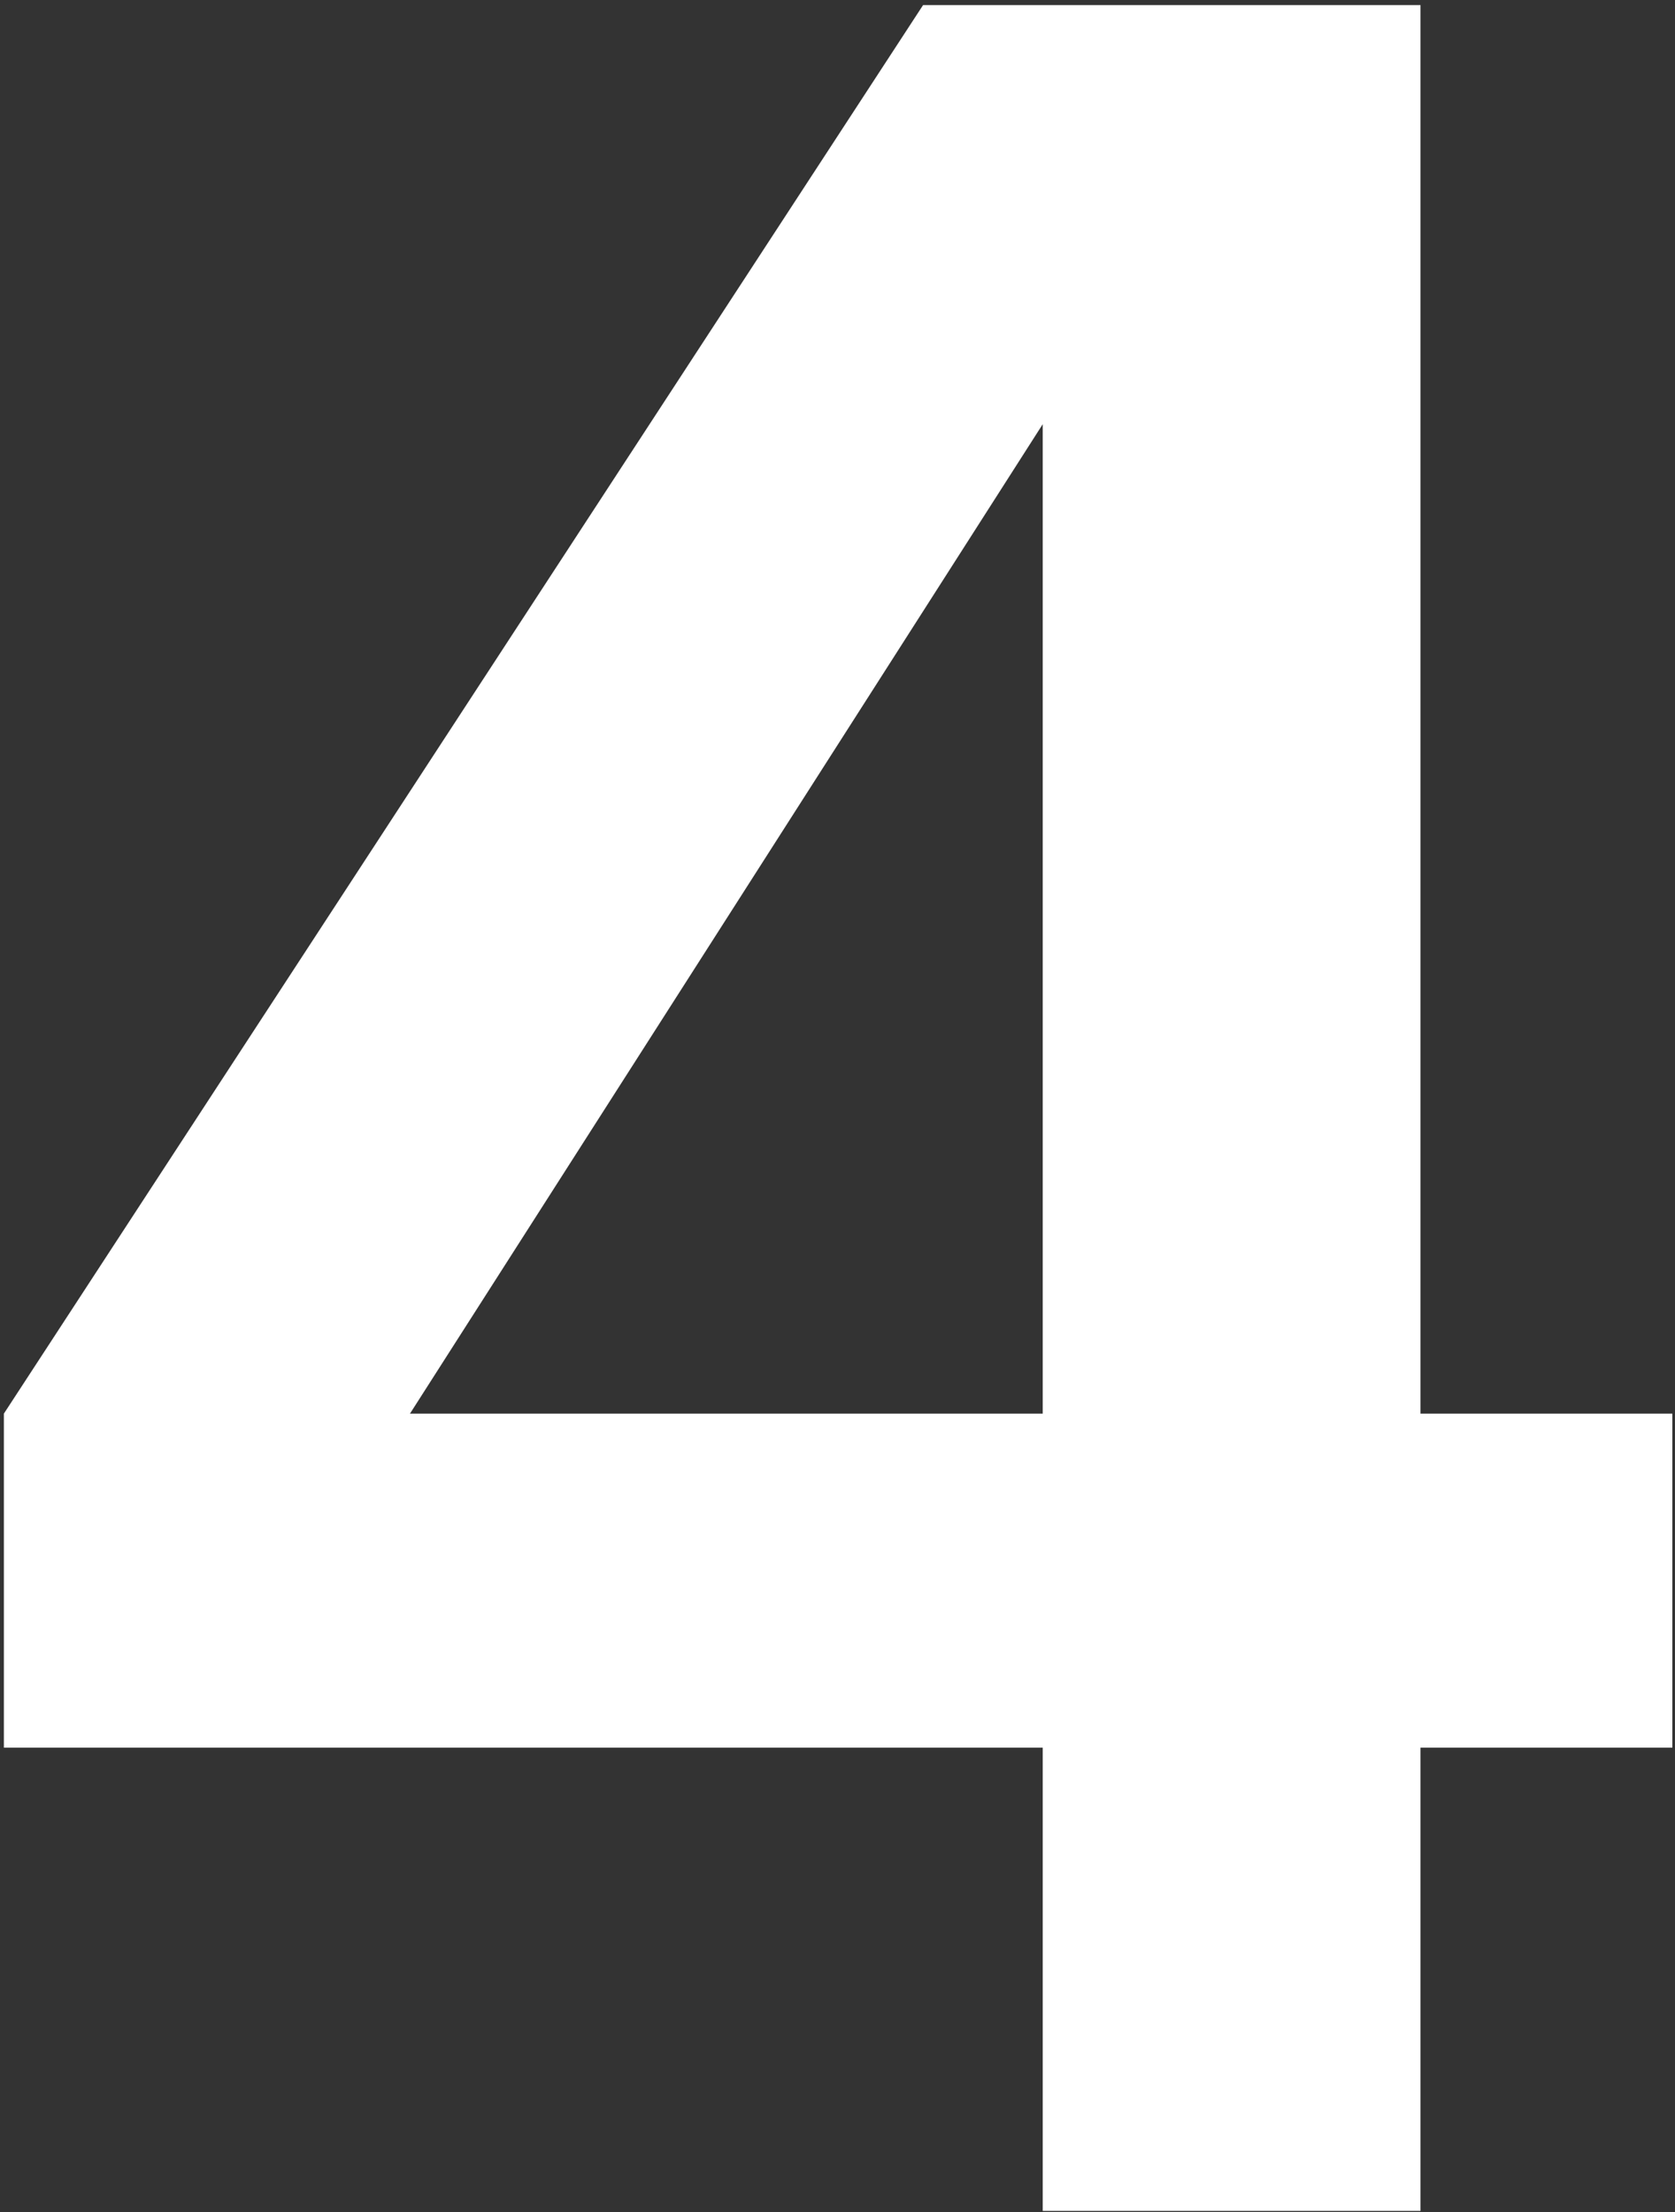
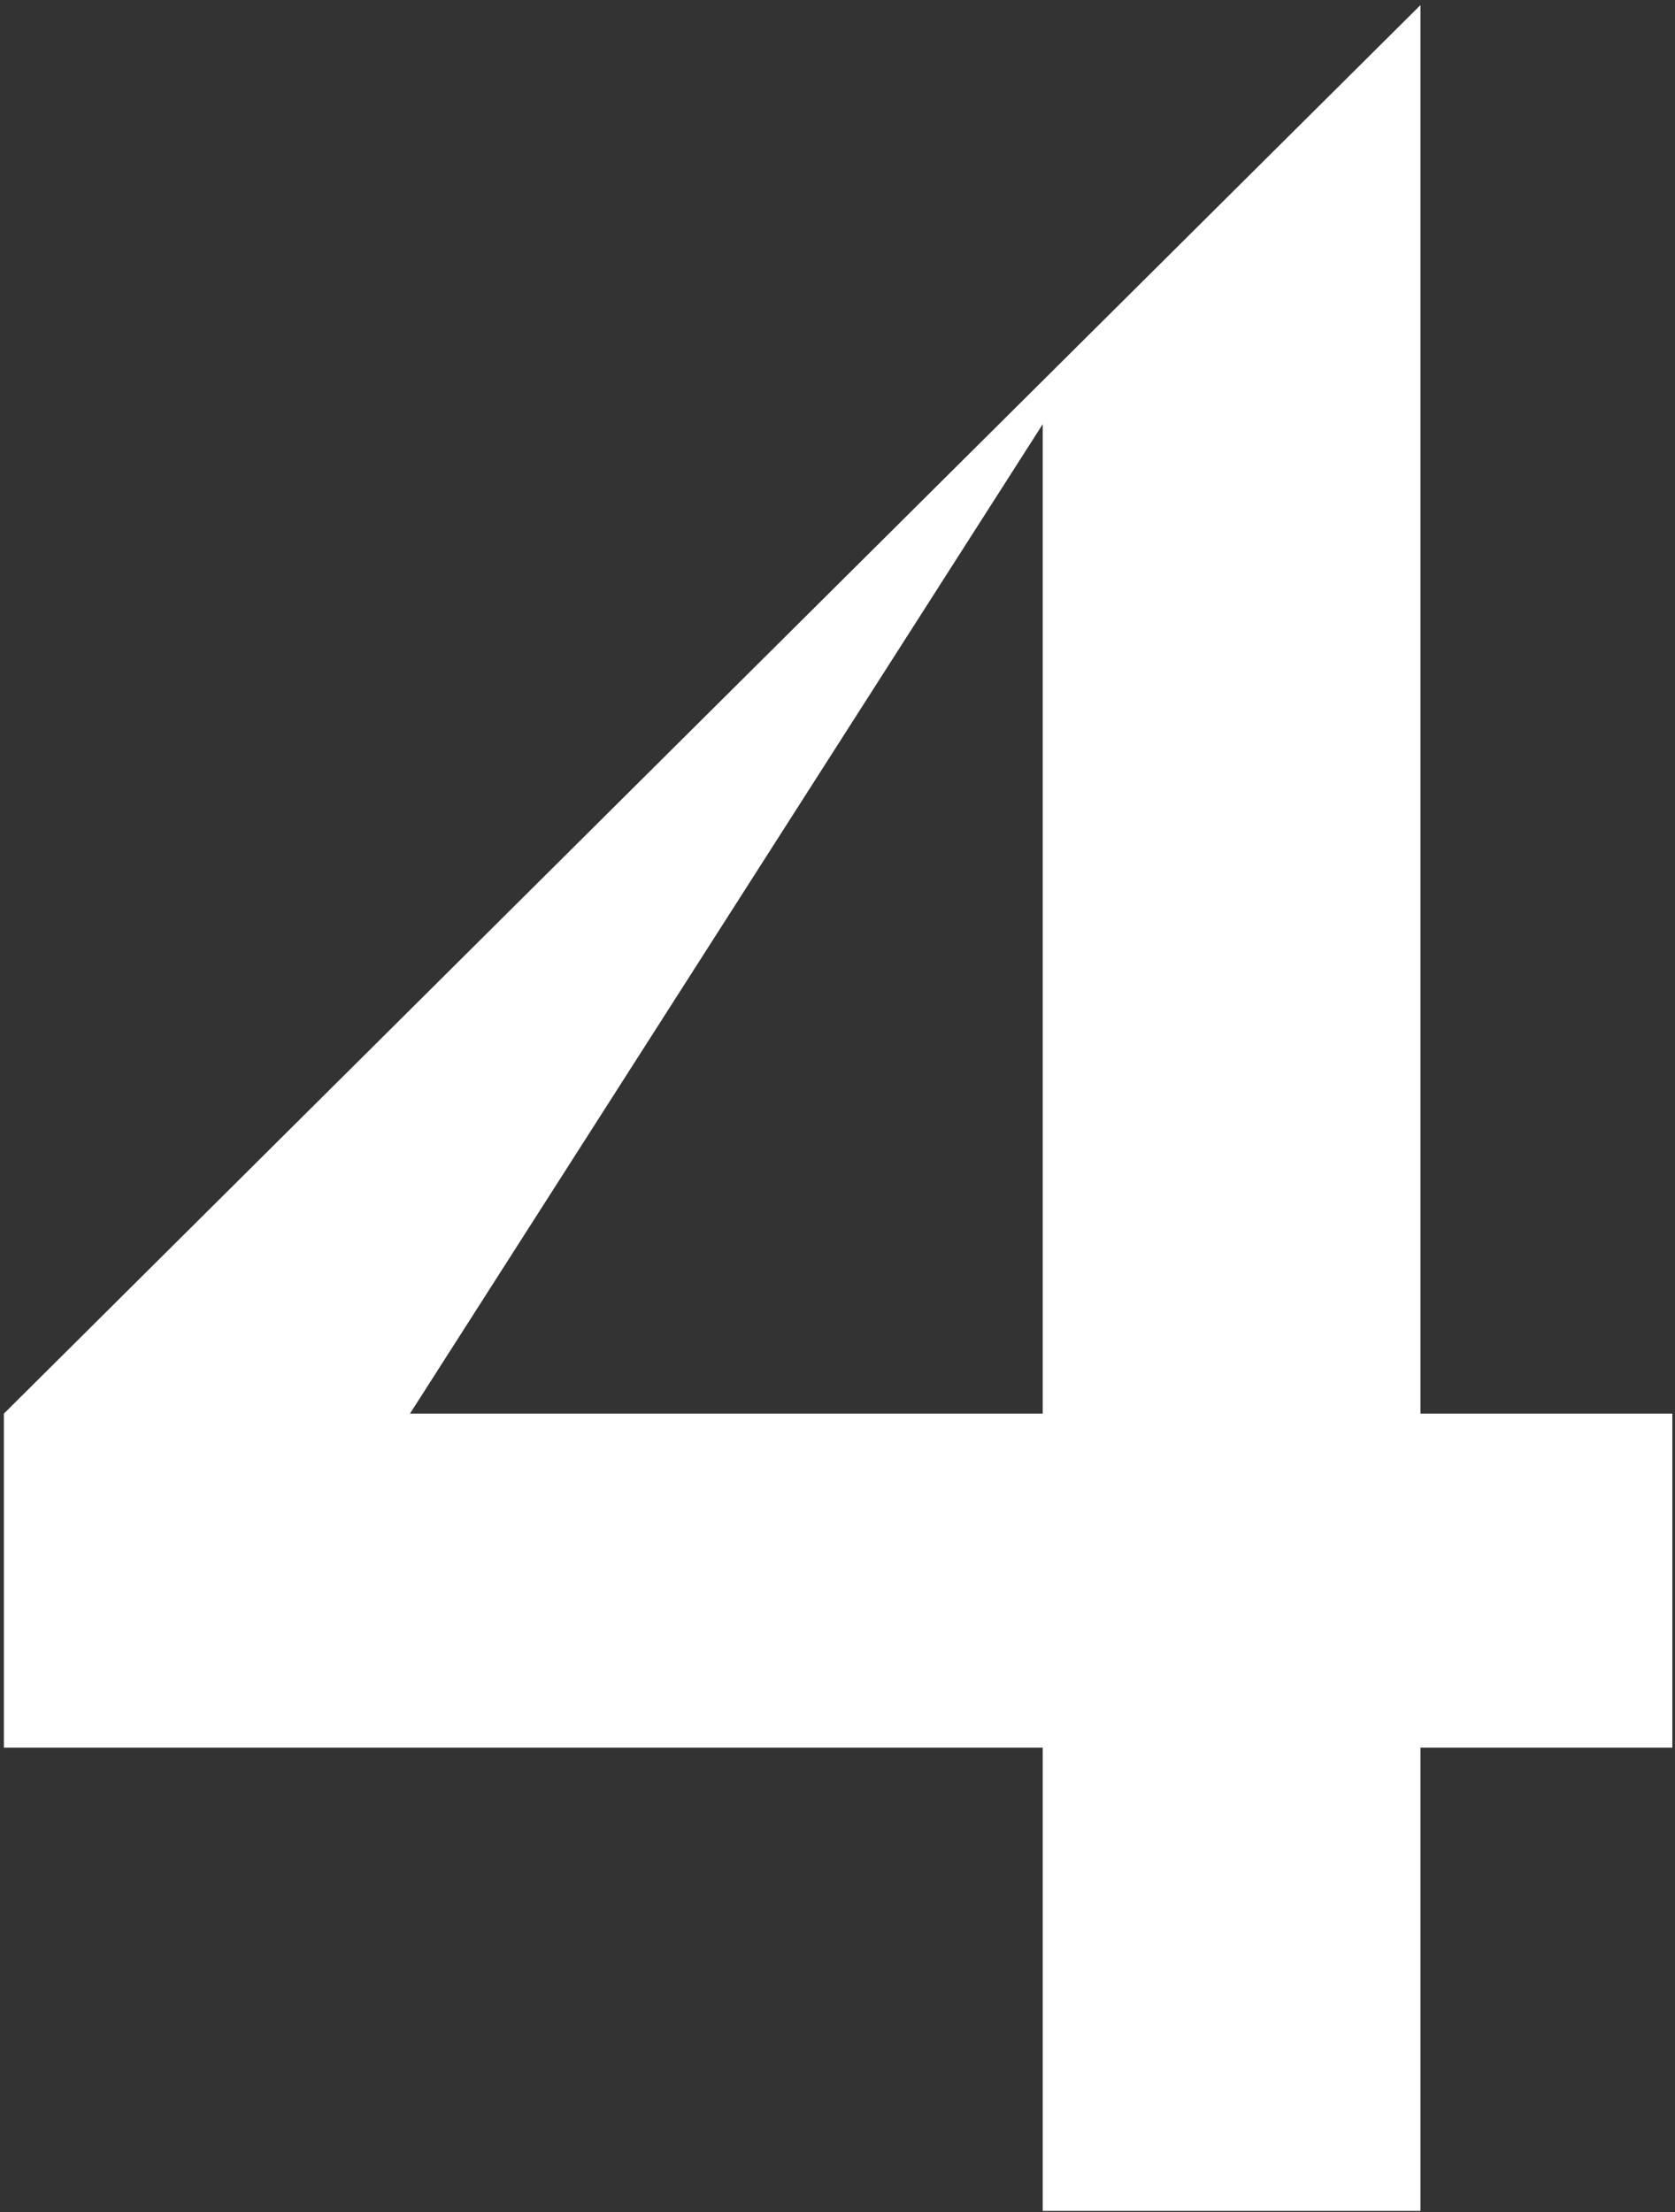
<svg xmlns="http://www.w3.org/2000/svg" width="234" height="309" viewBox="0 0 234 309" fill="none">
  <rect x="0" y="0" width="234" height="309" fill="#333333" stroke="none" />
-   <path d="M0.54 244.117H145.67V308.821H198.445V244.117H233.628V197.46H198.445V0.709H128.958L0.54 197.46V244.117ZM57.273 197.46L145.67 59.25V197.46H57.273Z" fill="white" />
+   <path d="M0.54 244.117H145.67V308.821H198.445V244.117H233.628V197.46H198.445V0.709L0.54 197.46V244.117ZM57.273 197.46L145.67 59.25V197.46H57.273Z" fill="white" />
</svg>